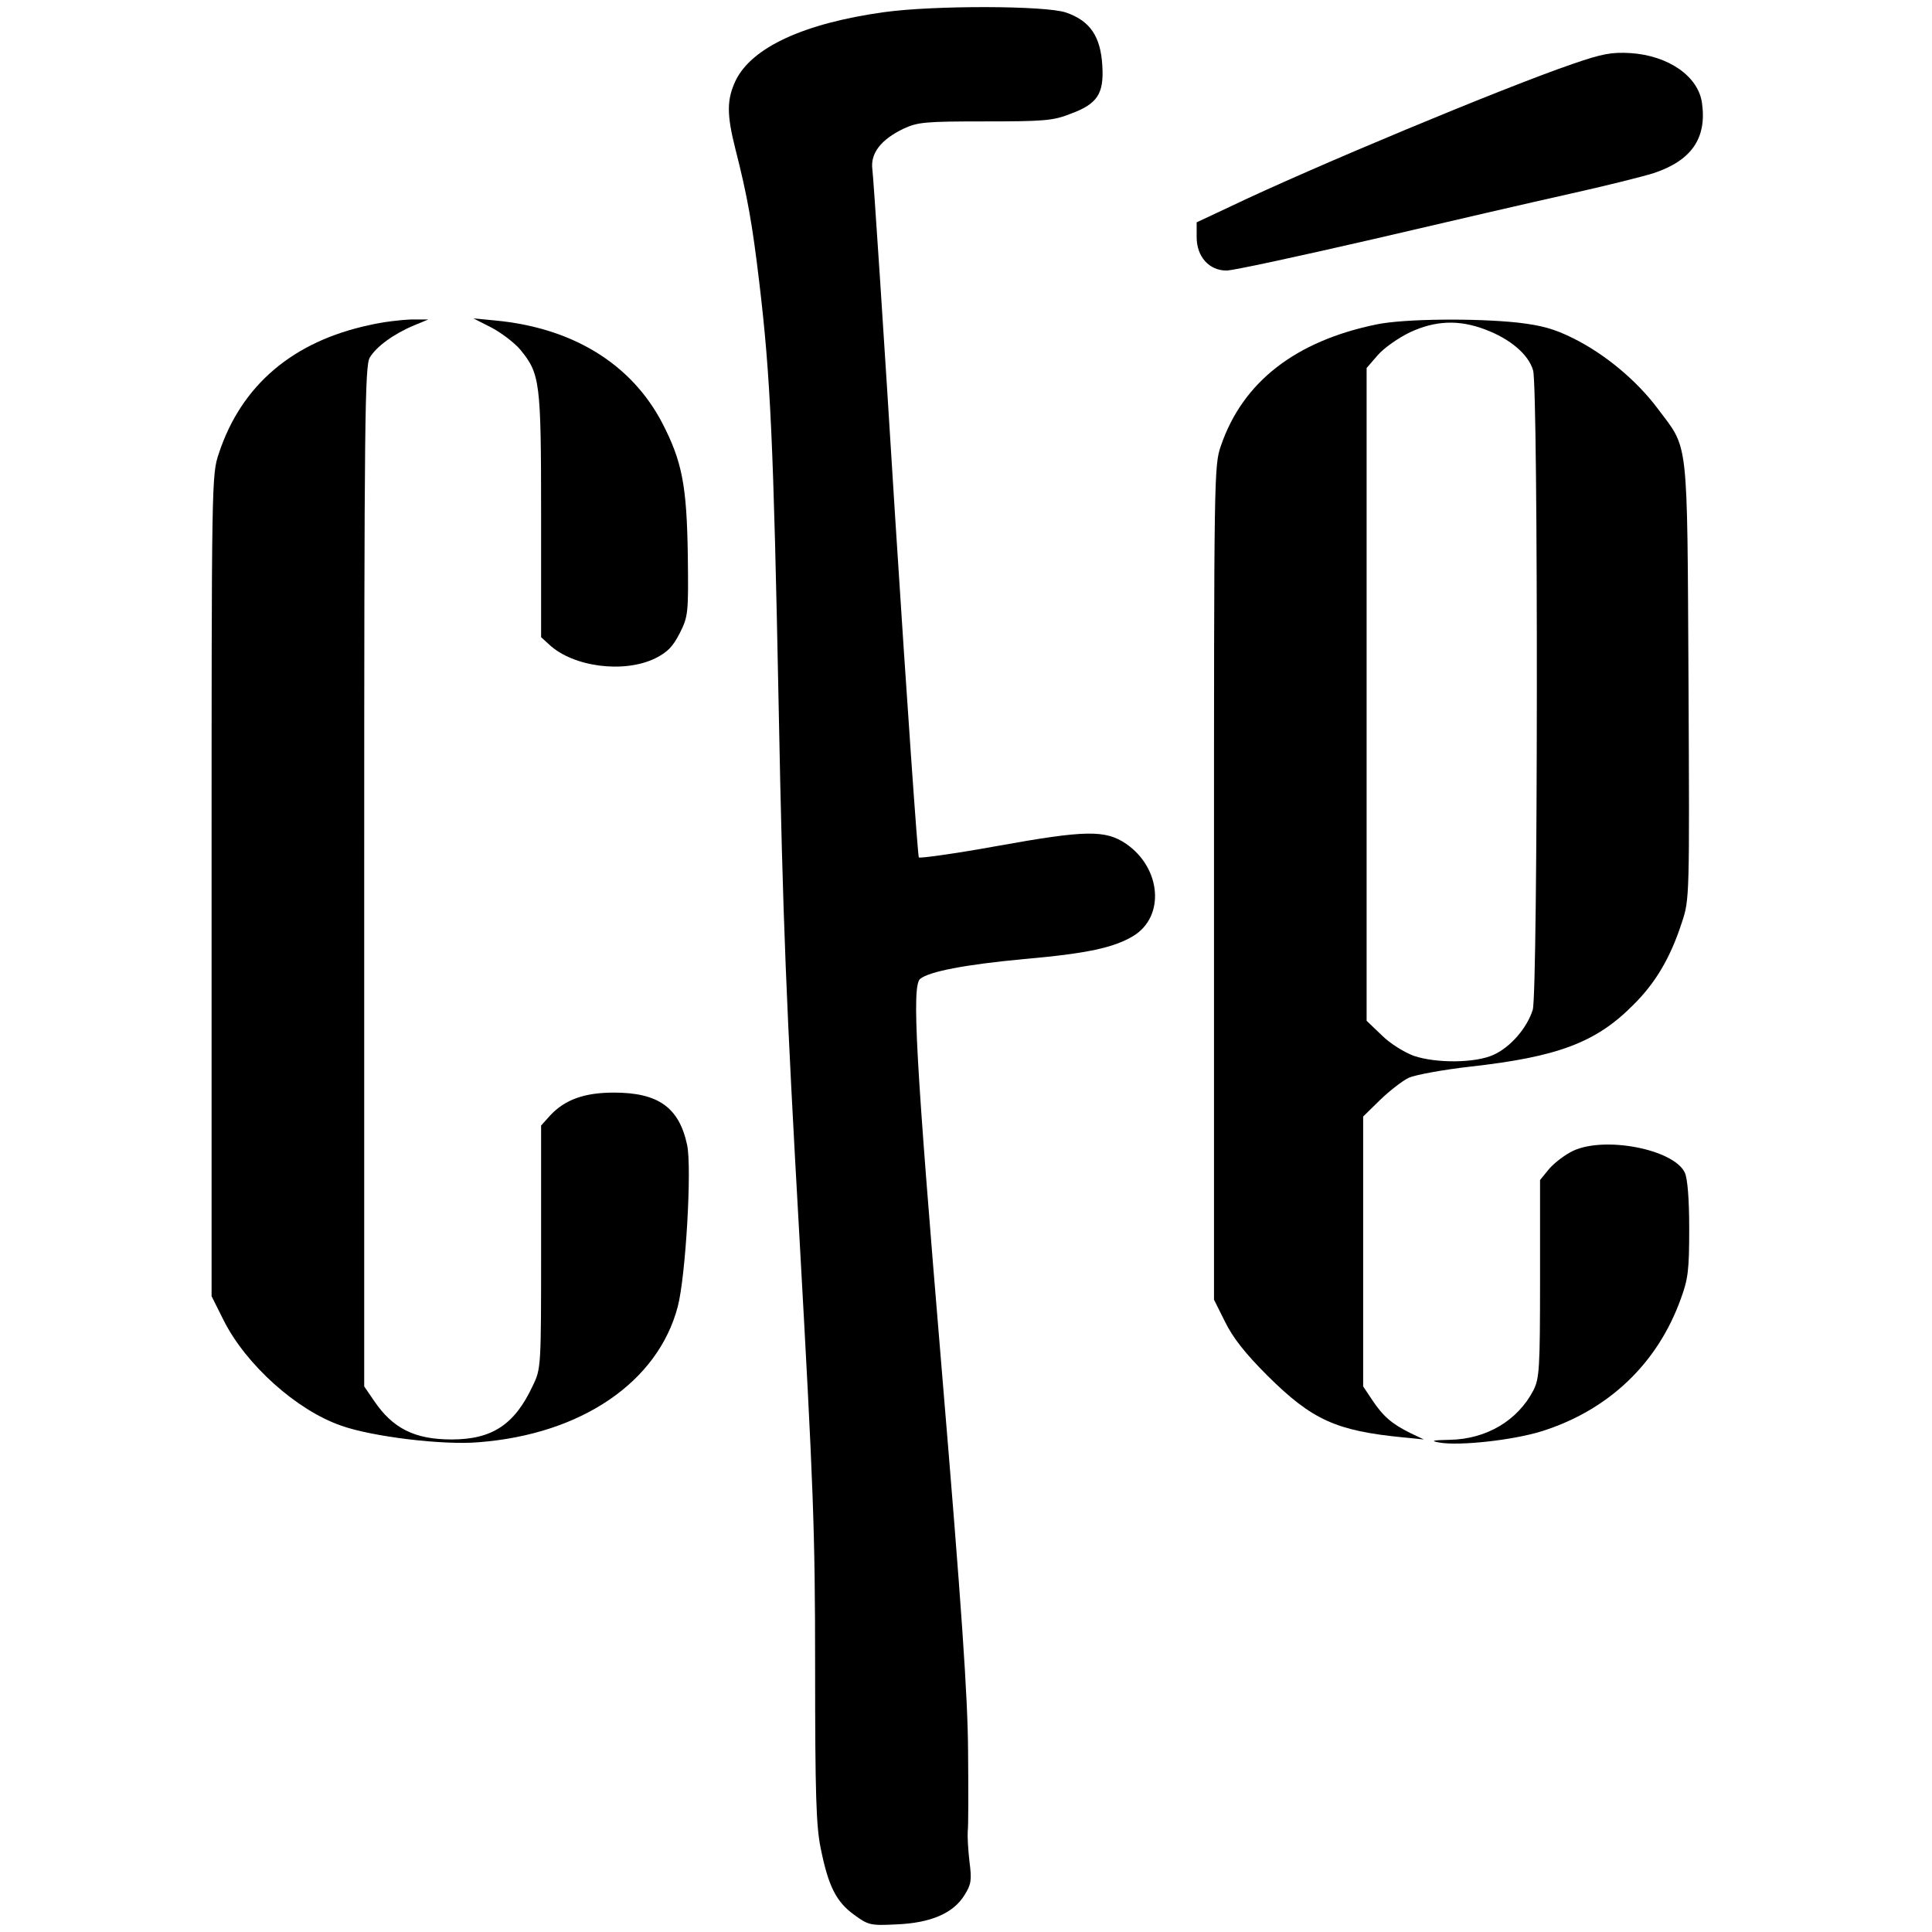
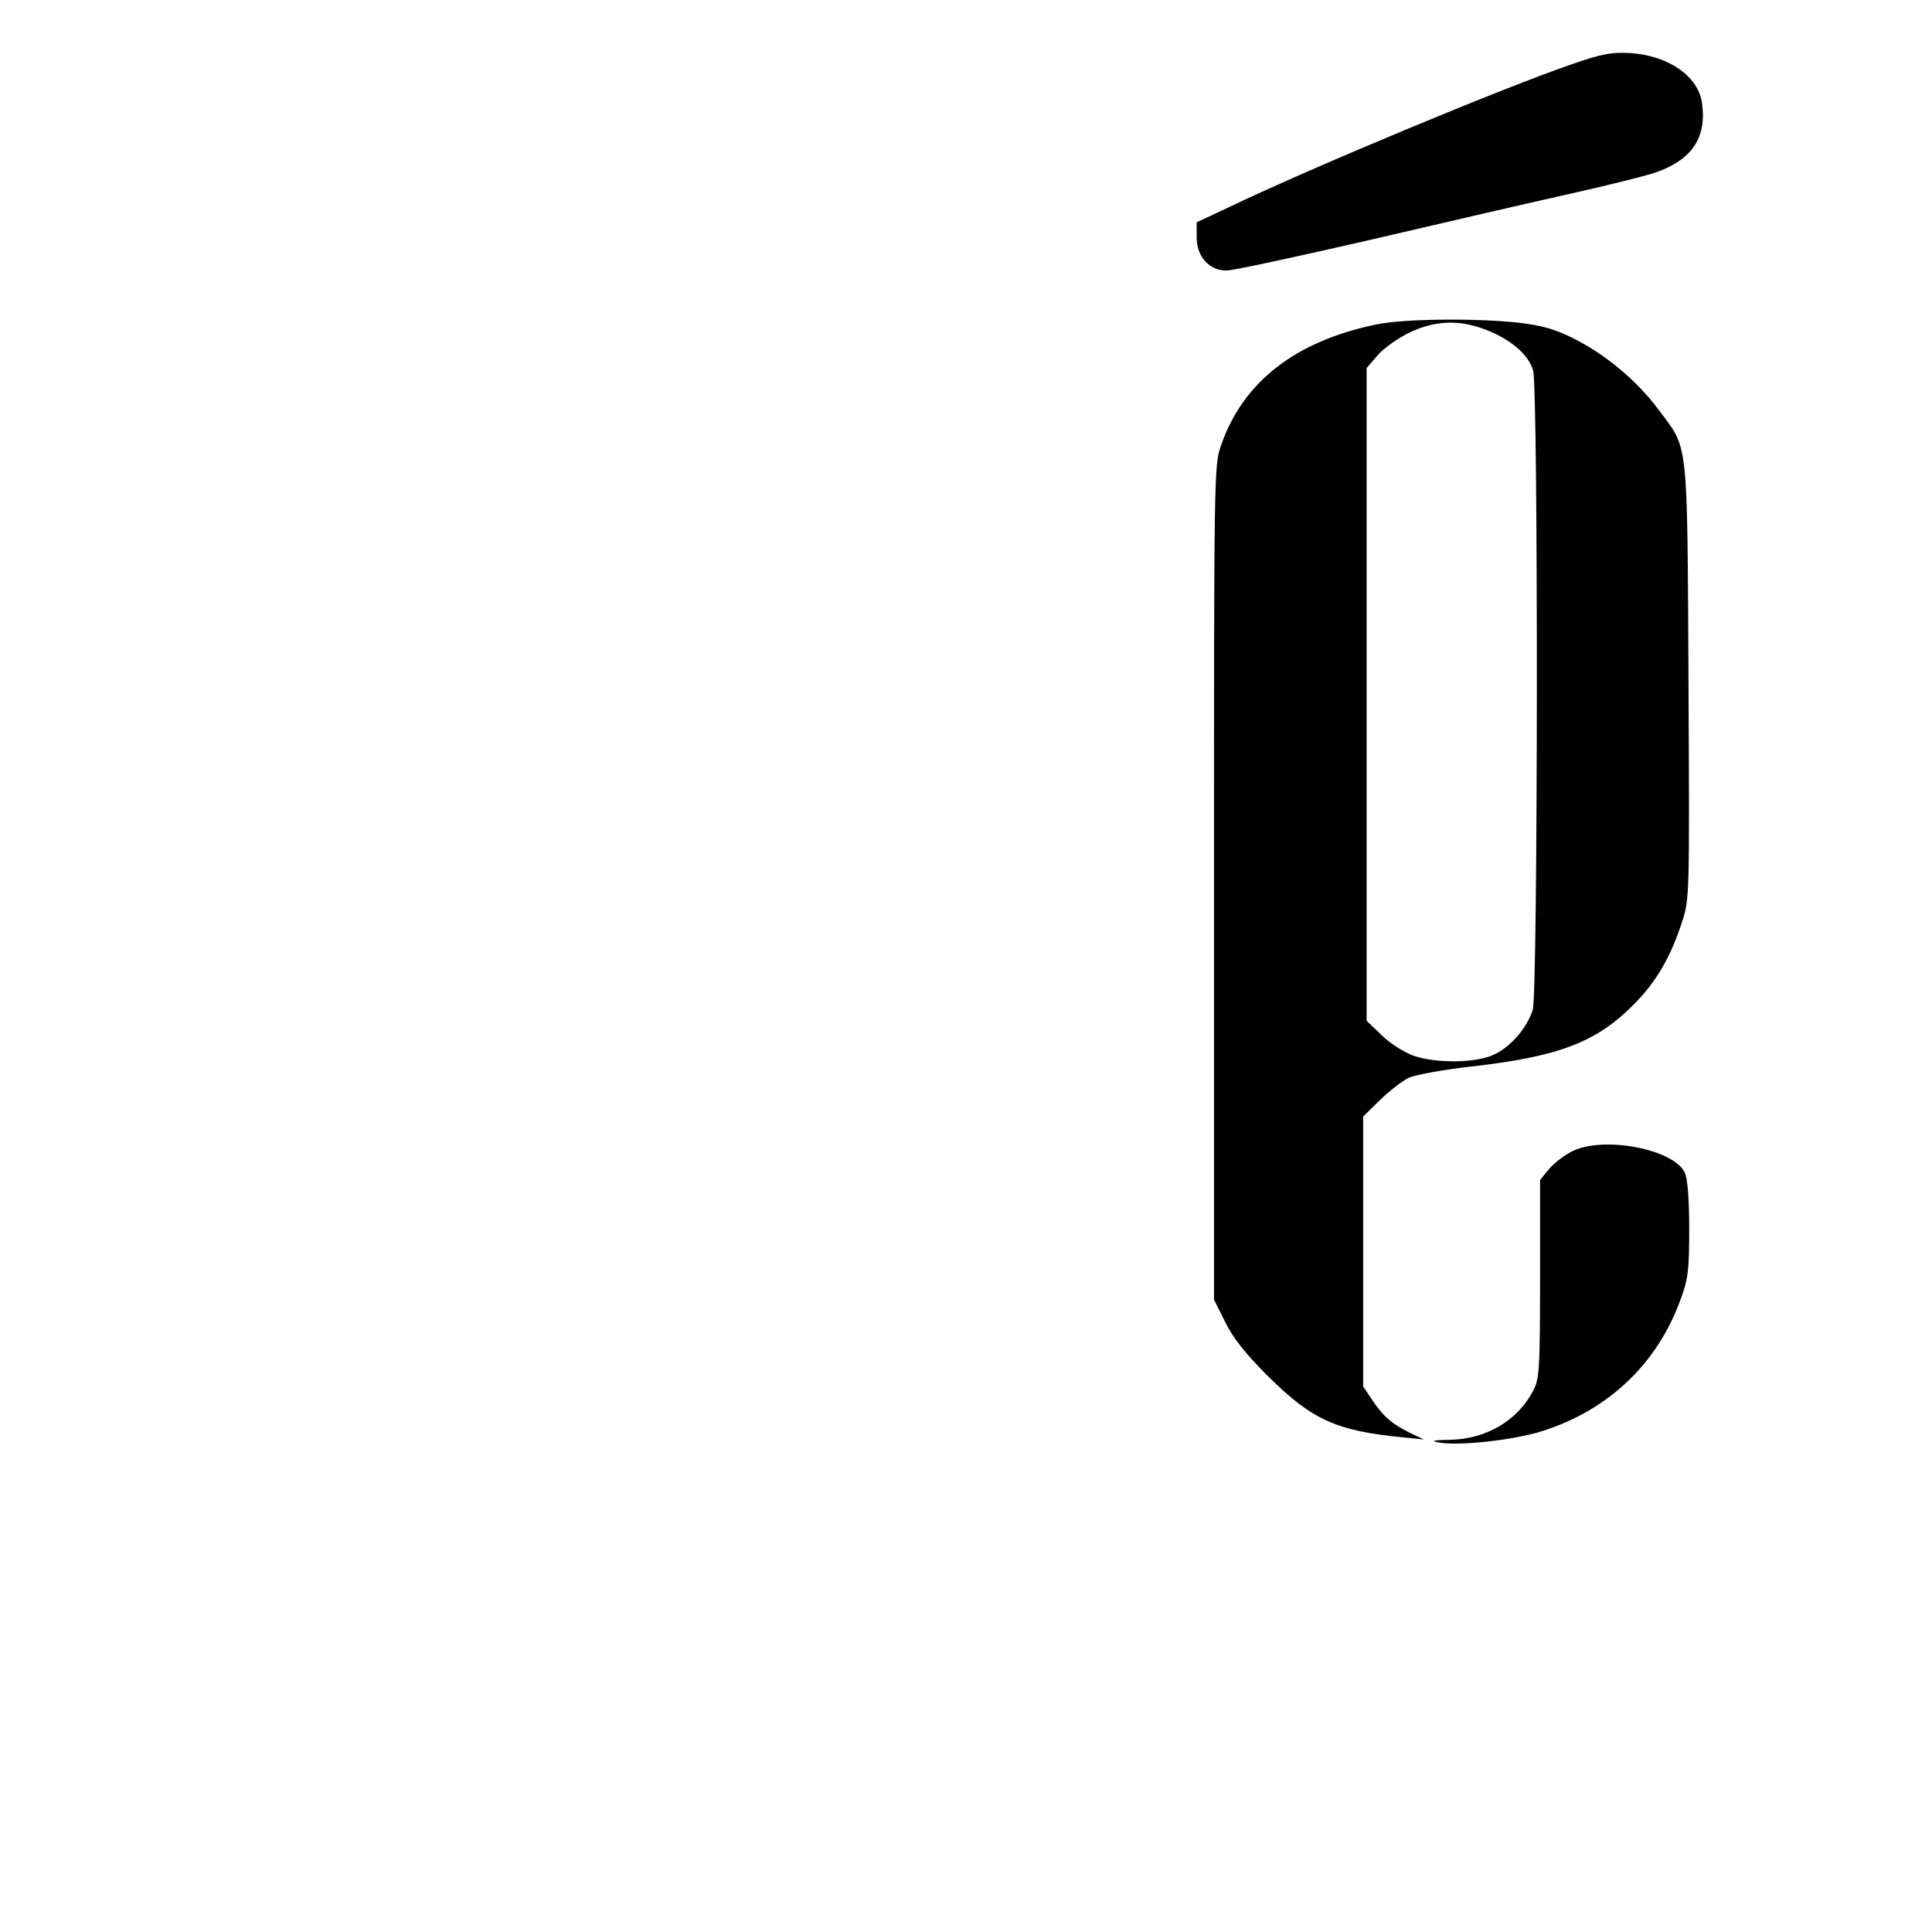
<svg xmlns="http://www.w3.org/2000/svg" version="1.0" width="557pt" height="557pt" viewBox="0 0 557 557" preserveAspectRatio="xMidYMid meet">
  <g transform="translate(0,557) scale(0.1,-0.1)" fill="#000000" stroke="none">
-     <path d="M2549 5535 c-230 -32 -381 -101 -428 -197 -26 -55 -26 -98 -1 -197 35 -137 49 -217 69 -385 32 -269 41 -455 56 -1226 12 -621 22 -859 60 -1530 40 -718 45 -838 45 -1238 0 -364 3 -457 16 -520 22 -110 45 -155 96 -192 41 -30 47 -32 123 -28 98 4 164 32 196 85 19 30 21 43 14 96 -4 34 -6 73 -5 87 2 14 2 117 1 230 -1 159 -18 408 -76 1102 -75 897 -87 1106 -62 1126 26 21 128 41 299 57 183 16 260 33 316 67 91 56 80 195 -21 265 -60 41 -117 40 -372 -6 -121 -22 -223 -36 -226 -33 -3 4 -34 444 -68 977 -33 534 -63 987 -66 1007 -6 46 25 86 90 117 41 19 62 21 235 21 167 0 196 2 244 21 80 29 99 58 94 140 -5 84 -35 129 -105 153 -59 20 -379 21 -524 1z" />
    <path d="M4535 5386 c-199 -68 -753 -299 -987 -411 l-98 -46 0 -43 c0 -56 36 -96 86 -96 19 0 208 41 421 90 214 50 469 109 568 131 99 22 208 49 243 60 108 36 153 100 139 201 -10 78 -97 138 -207 145 -54 3 -81 -2 -165 -31z" />
-     <path d="M1066 4633 c-221 -47 -370 -173 -435 -370 -21 -62 -21 -75 -21 -1246 l0 -1184 35 -70 c64 -127 209 -258 338 -303 89 -32 295 -57 397 -48 297 23 517 174 574 391 23 88 41 401 27 466 -23 108 -83 151 -211 151 -85 0 -141 -20 -184 -66 l-26 -29 0 -350 c0 -346 0 -351 -24 -400 -52 -112 -117 -155 -234 -155 -107 0 -170 32 -224 112 l-28 41 0 1469 c0 1328 2 1473 16 1497 19 32 70 69 128 93 l41 17 -50 0 c-27 -1 -81 -7 -119 -16z" />
-     <path d="M1418 4625 c28 -15 65 -43 82 -63 57 -70 60 -91 60 -477 l0 -352 23 -21 c69 -65 216 -84 306 -40 36 18 51 34 71 73 24 48 25 57 23 222 -3 203 -16 272 -74 384 -89 170 -258 274 -481 295 l-63 6 53 -27z" />
    <path d="M3970 4635 c-235 -48 -387 -166 -450 -350 -20 -57 -20 -83 -20 -1260 l0 -1202 32 -64 c22 -45 57 -90 122 -155 129 -128 198 -159 391 -178 l60 -6 -40 19 c-52 26 -77 47 -109 95 l-26 39 0 389 0 389 49 48 c27 26 64 55 83 64 18 8 98 23 178 32 250 28 361 69 468 177 65 64 108 137 141 239 22 66 22 73 19 695 -4 713 1 666 -88 785 -62 83 -154 159 -245 204 -54 27 -91 37 -160 45 -123 13 -326 11 -405 -5z m312 -15 c72 -27 125 -72 138 -118 15 -54 14 -1792 -1 -1843 -16 -52 -64 -108 -113 -130 -52 -24 -165 -25 -230 -3 -27 10 -68 35 -92 59 l-44 42 0 941 0 941 32 37 c18 21 60 50 93 66 73 34 141 37 217 8z" />
    <path d="M4535 2252 c-23 -11 -53 -34 -68 -51 l-27 -33 0 -284 c0 -261 -2 -288 -19 -322 -45 -87 -135 -141 -241 -143 -51 -1 -57 -3 -30 -8 59 -10 213 7 296 33 192 61 333 195 400 382 21 57 24 83 24 202 0 88 -5 146 -13 162 -33 67 -231 105 -322 62z" />
  </g>
</svg>